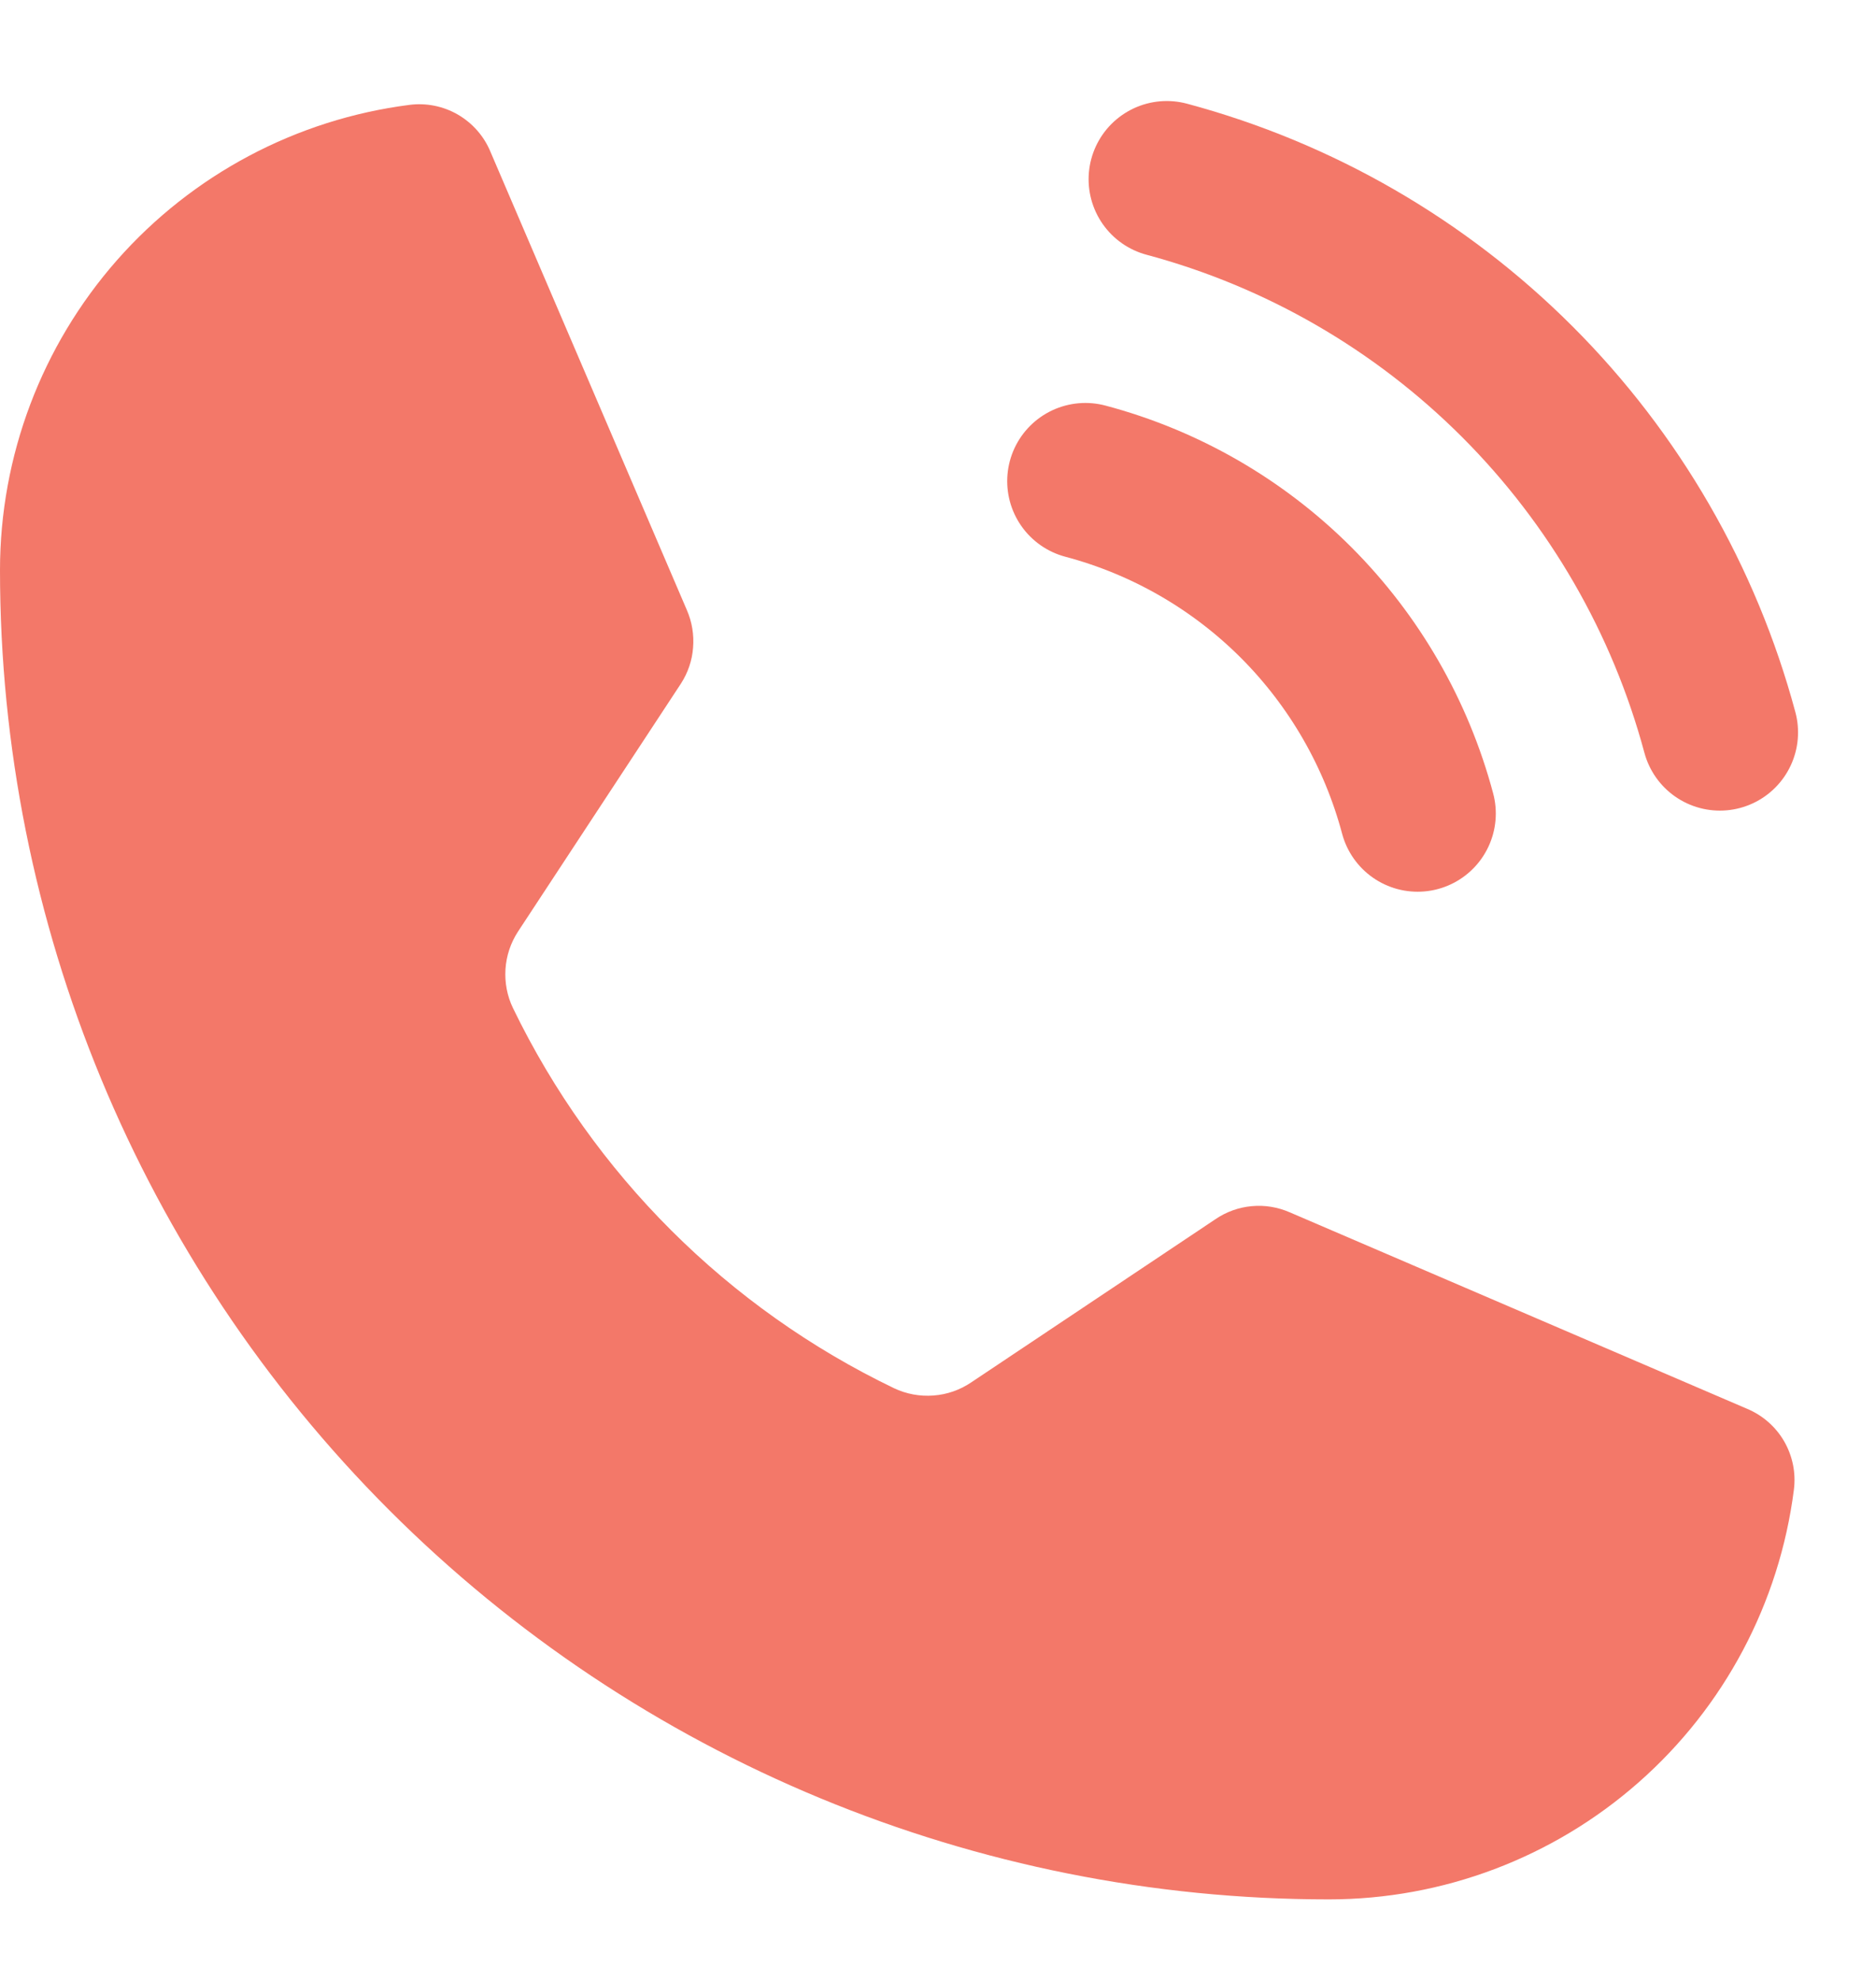
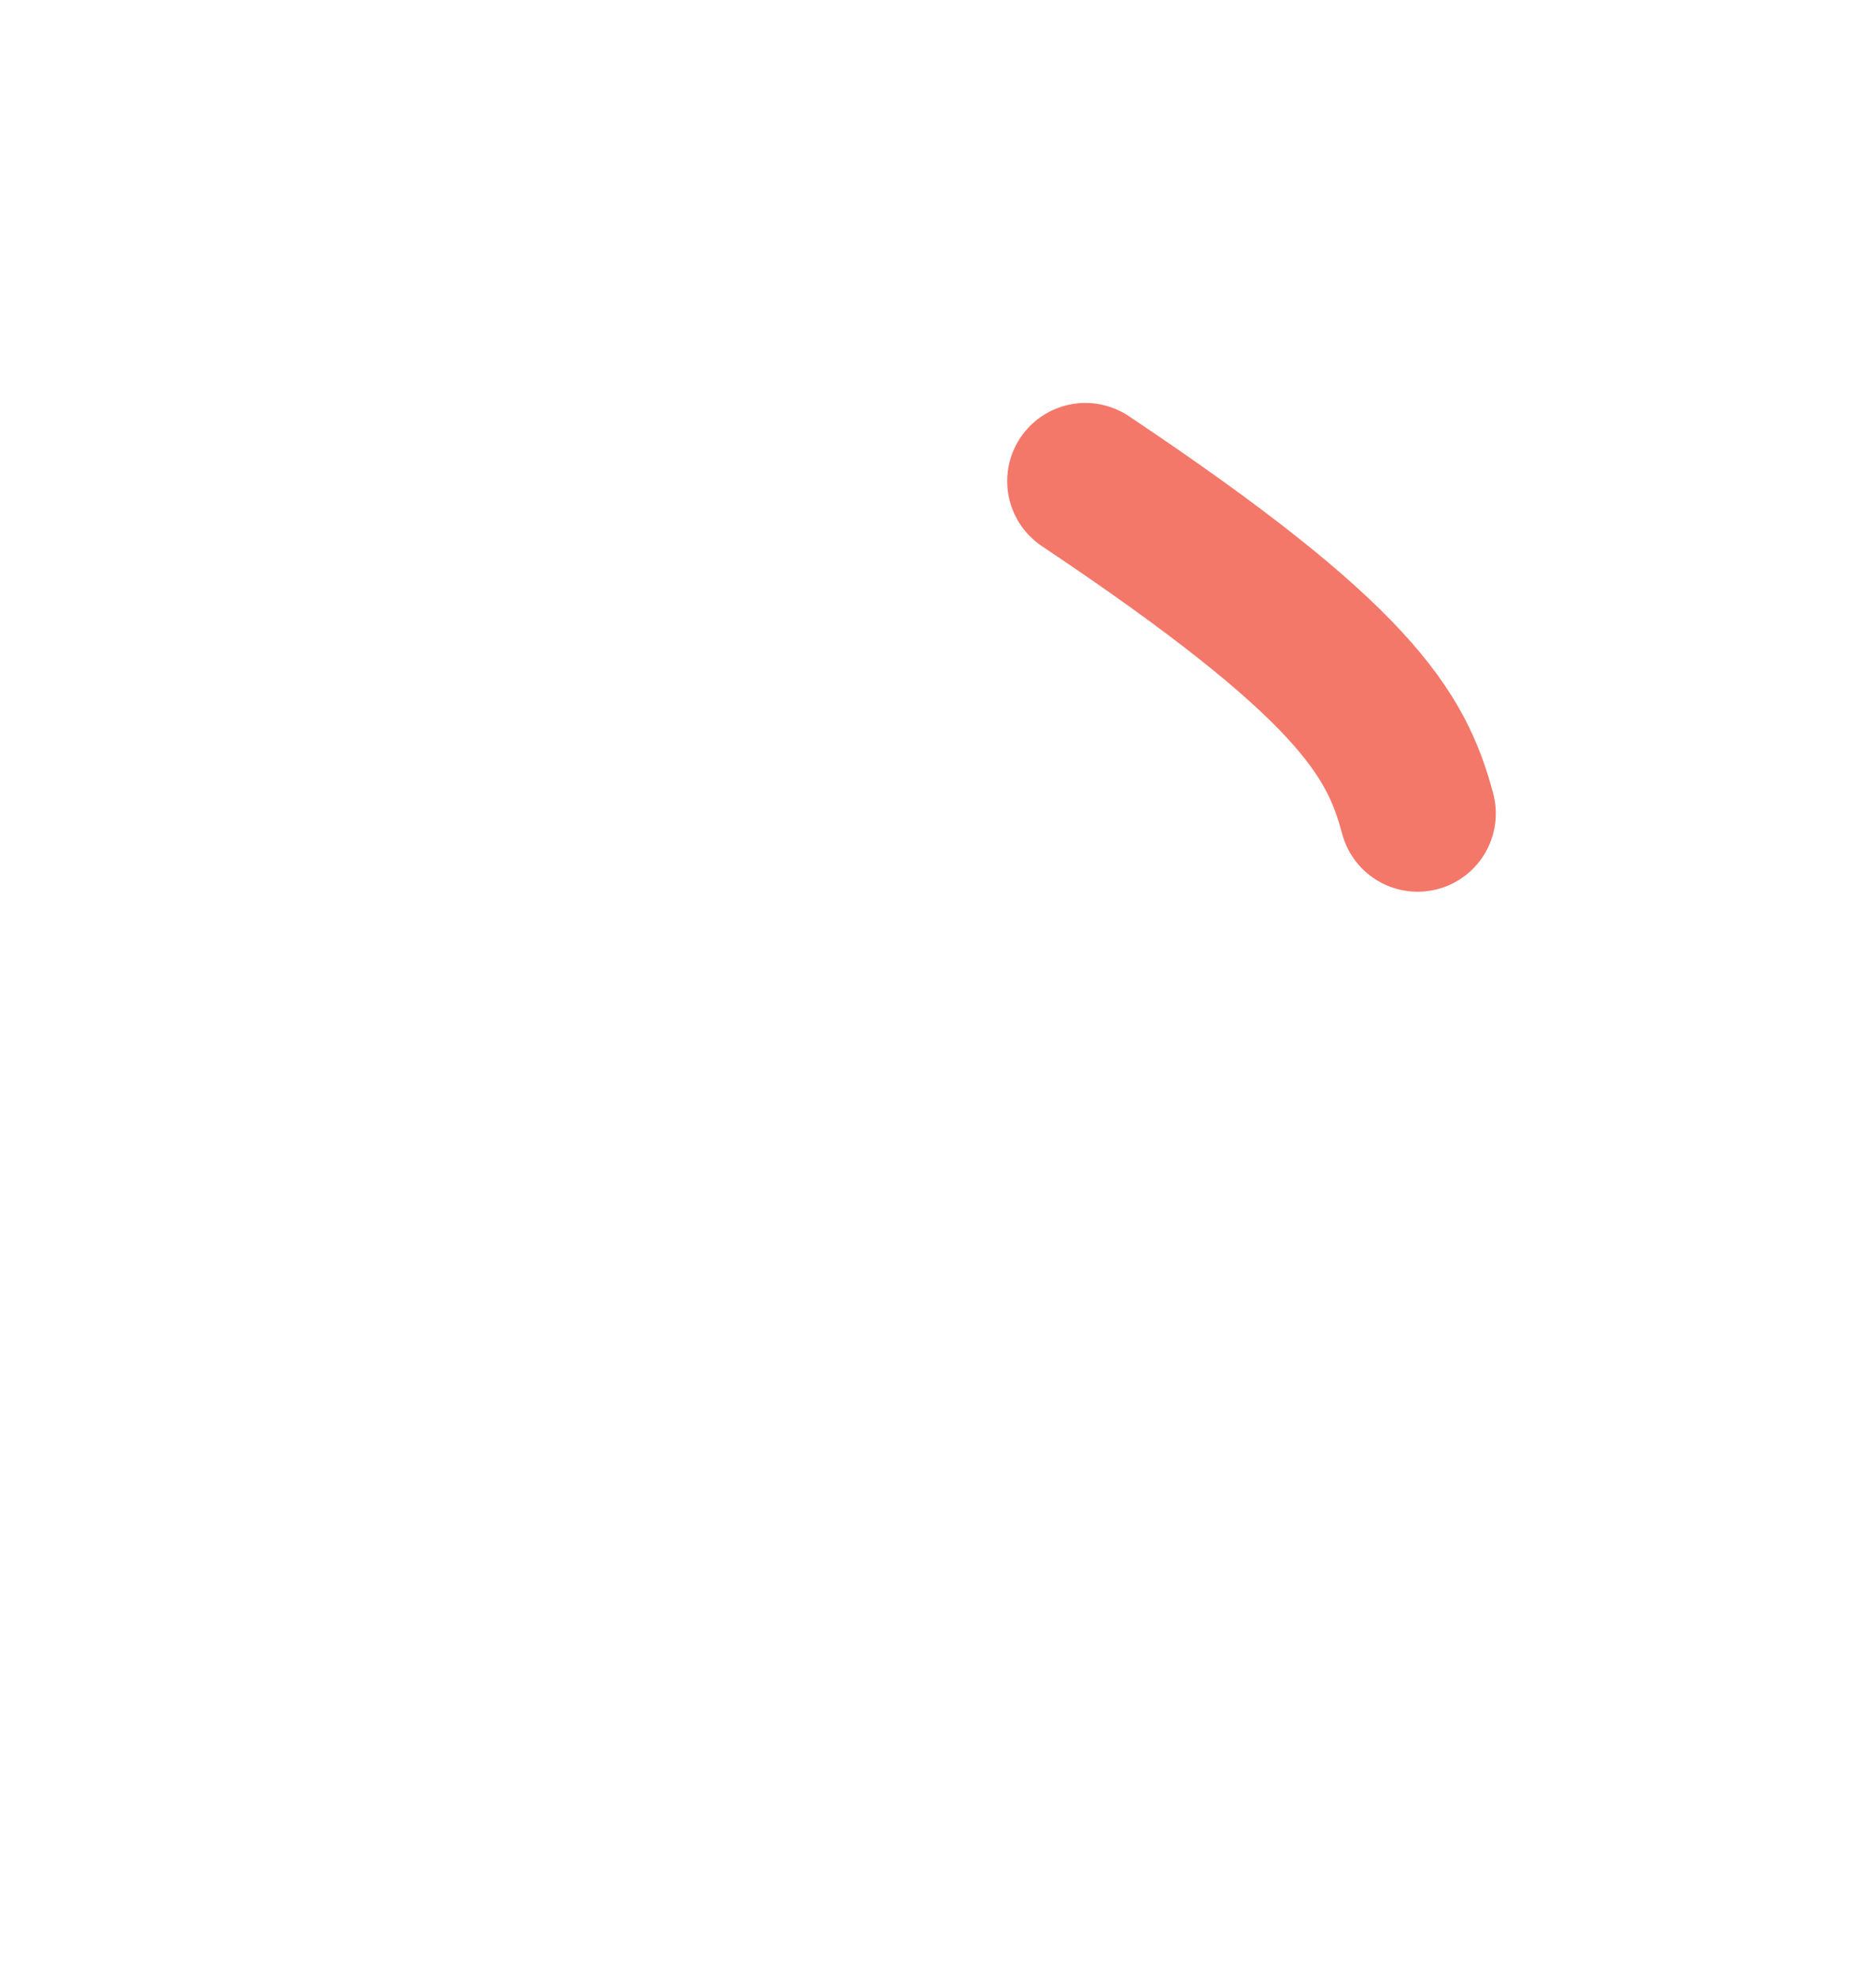
<svg xmlns="http://www.w3.org/2000/svg" width="18" height="19" viewBox="0 0 18 19" fill="none">
-   <path d="M4.922 9.669C5.694 11.262 6.982 12.548 8.578 13.315C8.696 13.371 8.826 13.395 8.956 13.385C9.086 13.376 9.211 13.332 9.319 13.259L11.662 11.694C11.766 11.623 11.886 11.58 12.01 11.569C12.135 11.557 12.26 11.578 12.375 11.628L16.762 13.512C16.913 13.575 17.038 13.685 17.119 13.825C17.2 13.966 17.233 14.129 17.212 14.29C17.073 15.376 16.544 16.373 15.722 17.096C14.901 17.819 13.844 18.218 12.75 18.218C9.368 18.218 6.125 16.875 3.734 14.484C1.343 12.093 0 8.85 0 5.469C0 4.374 0.399 3.318 1.122 2.496C1.845 1.675 2.843 1.145 3.928 1.006C4.089 0.985 4.253 1.018 4.393 1.099C4.534 1.181 4.644 1.306 4.706 1.456L6.591 5.853C6.64 5.966 6.66 6.089 6.65 6.212C6.641 6.334 6.601 6.452 6.534 6.556L4.969 8.937C4.899 9.045 4.858 9.169 4.85 9.297C4.842 9.425 4.866 9.553 4.922 9.669V9.669Z" fill="#F37869" />
-   <path d="M11.195 1.719C12.467 2.06 13.627 2.73 14.559 3.662C15.49 4.593 16.16 5.753 16.502 7.025" stroke="#F37869" stroke-width="1.5" stroke-linecap="round" stroke-linejoin="round" />
-   <path d="M10.414 4.615C11.179 4.818 11.877 5.22 12.437 5.78C12.996 6.34 13.398 7.038 13.602 7.803" stroke="#F37869" stroke-width="1.5" stroke-linecap="round" stroke-linejoin="round" />
+   <path d="M10.414 4.615C12.996 6.34 13.398 7.038 13.602 7.803" stroke="#F37869" stroke-width="1.5" stroke-linecap="round" stroke-linejoin="round" />
</svg>